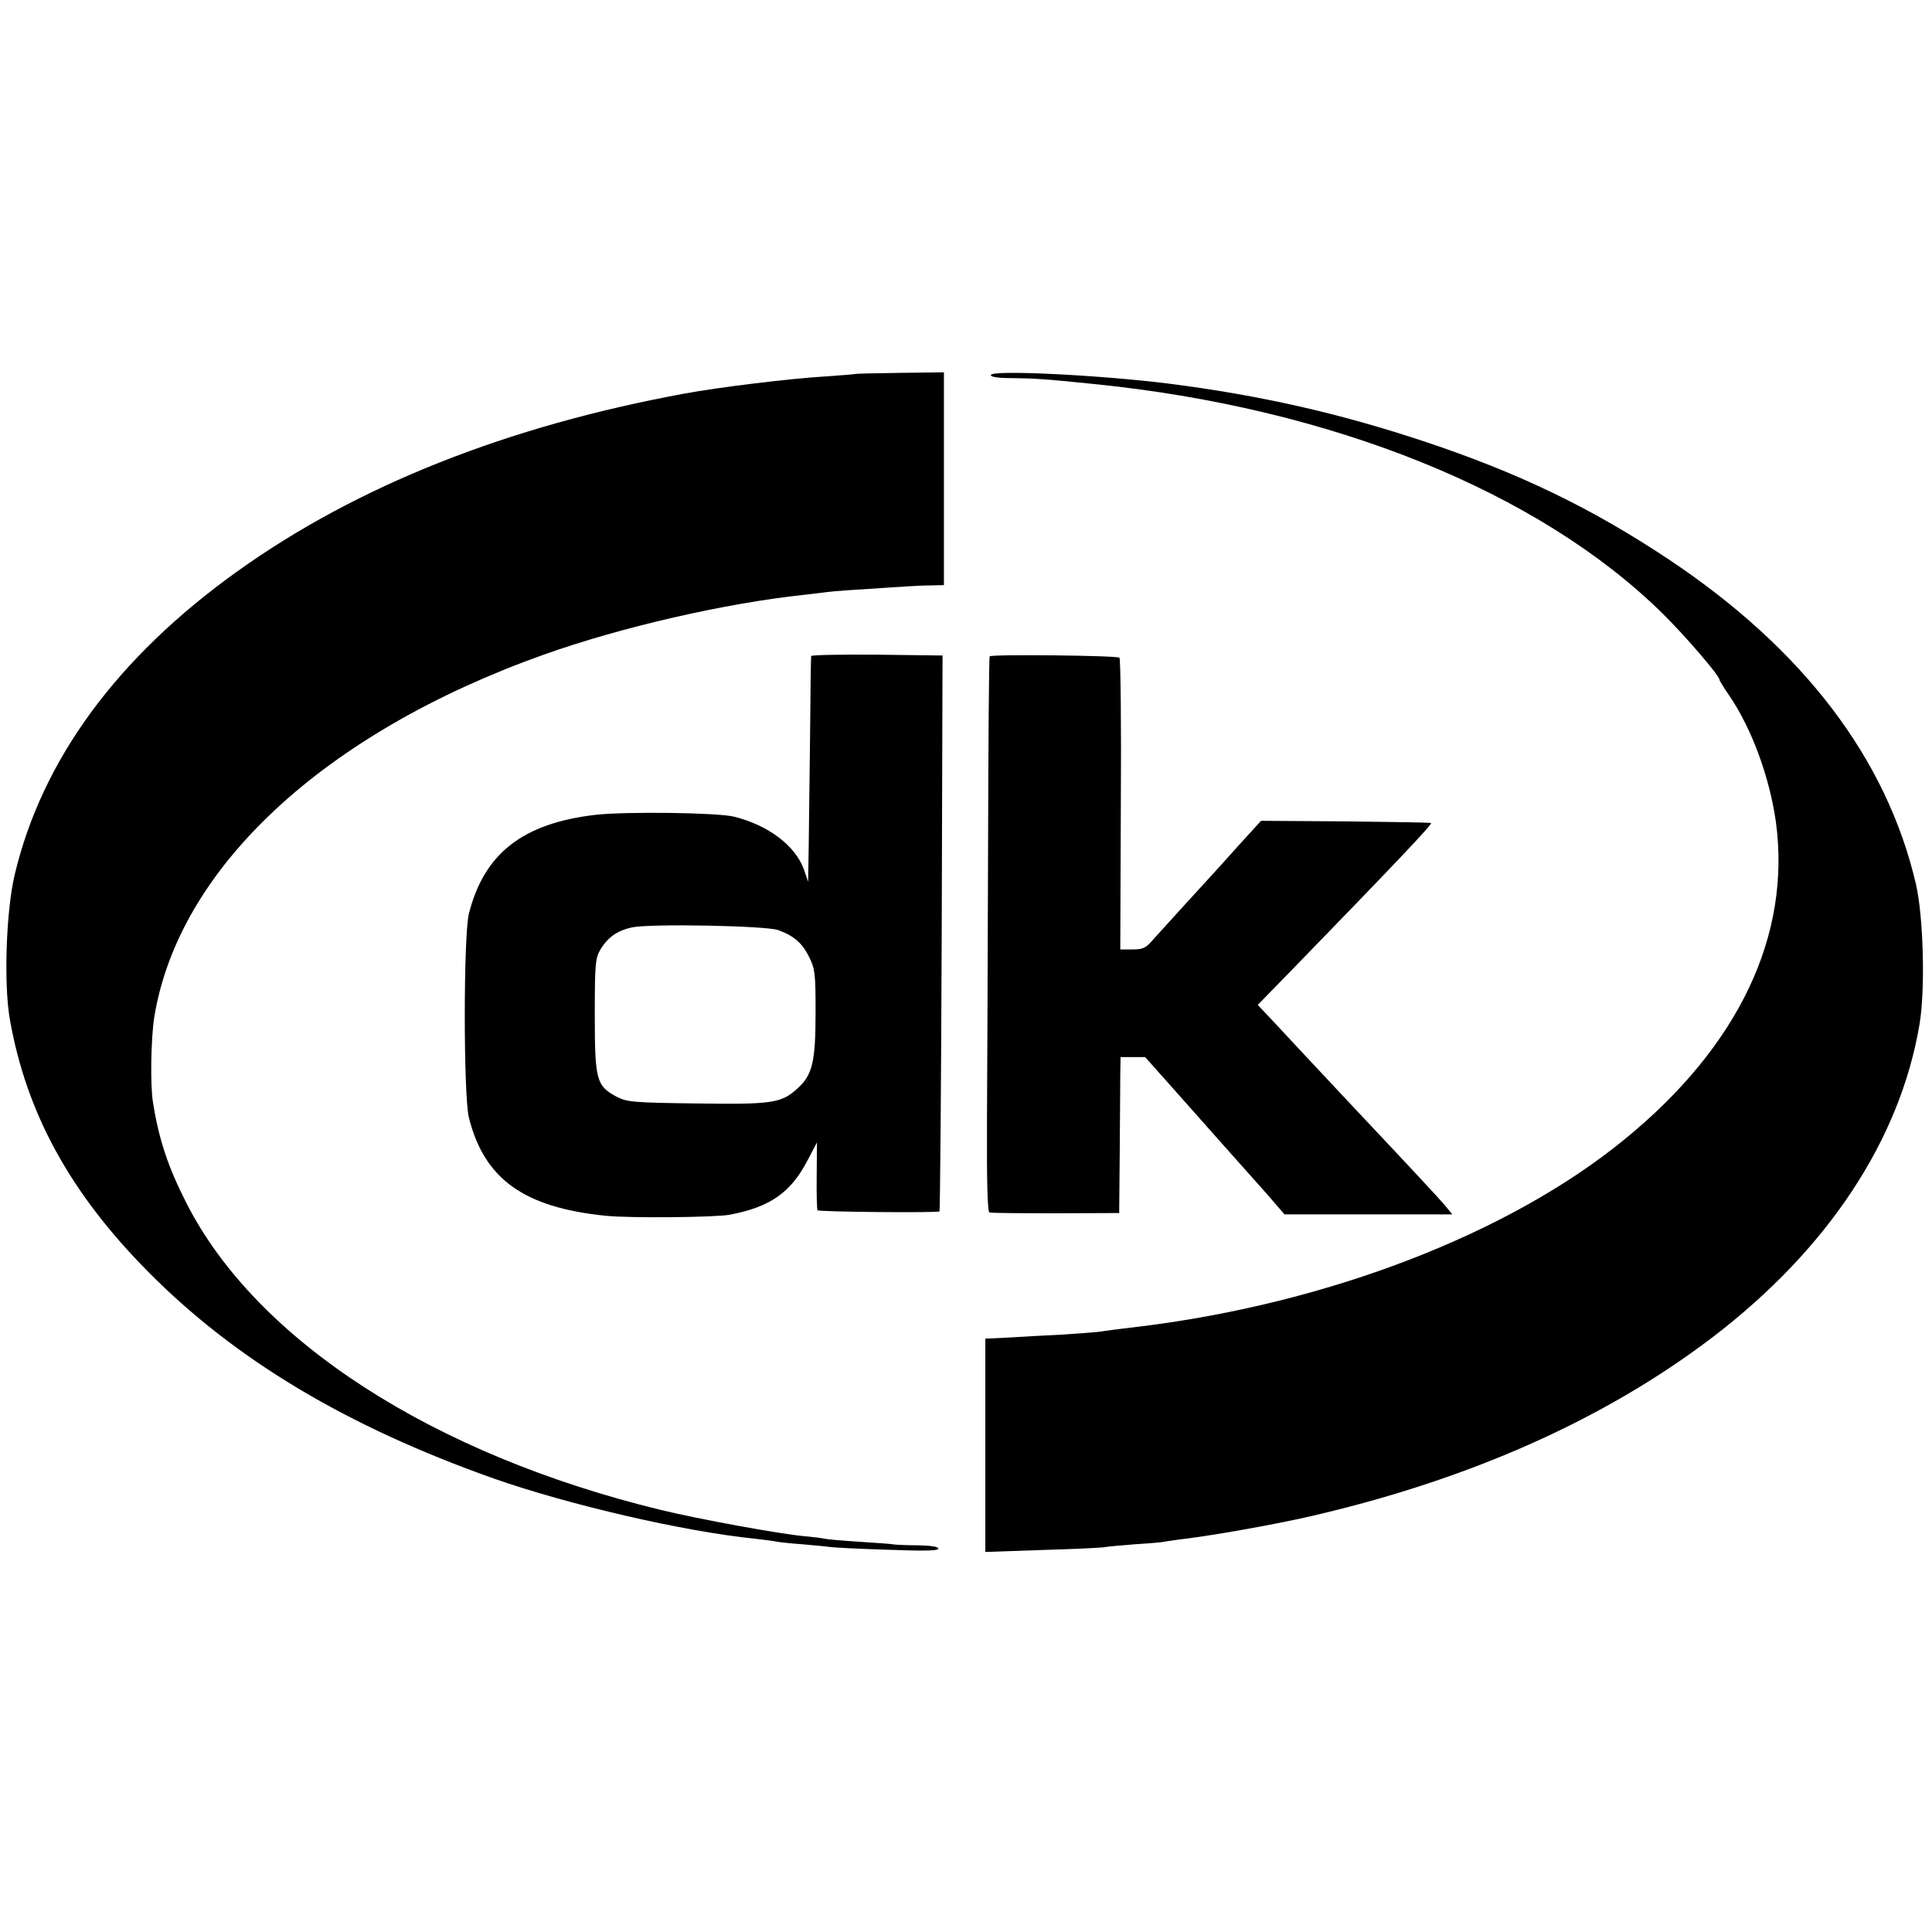
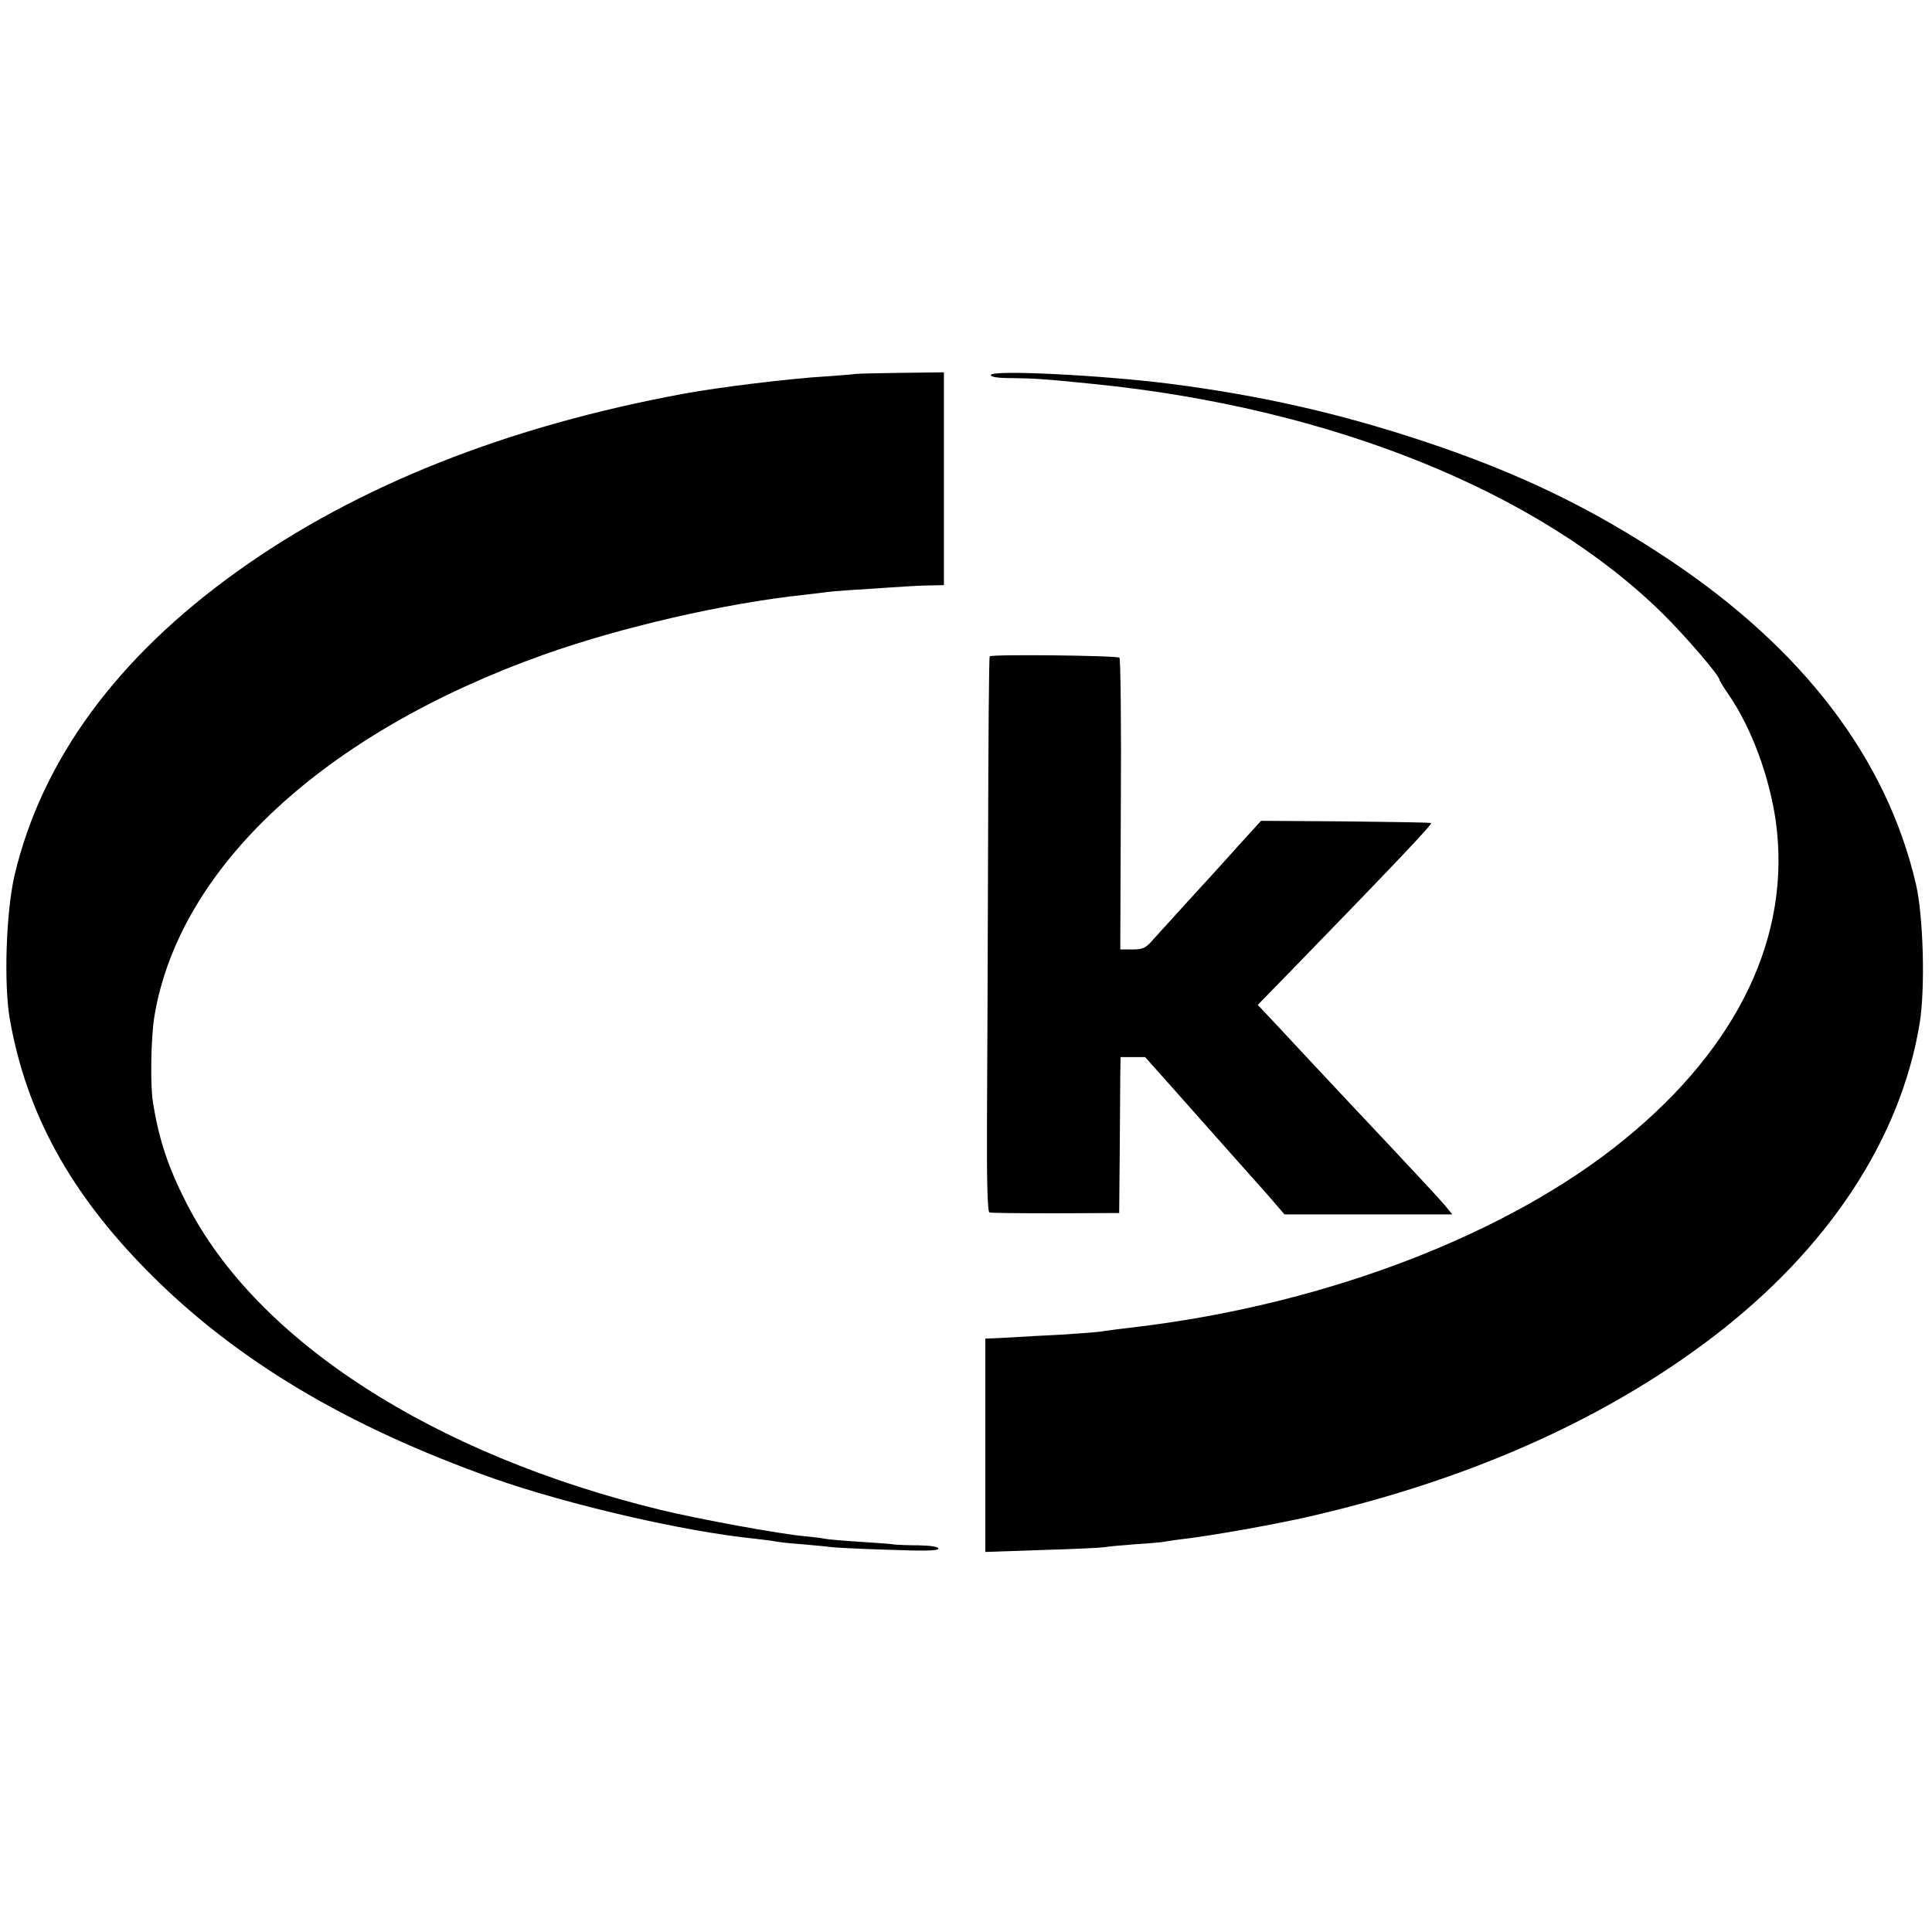
<svg xmlns="http://www.w3.org/2000/svg" version="1.0" width="700pt" height="700pt" viewBox="0 0 700 700" preserveAspectRatio="xMidYMid meet">
  <g transform="translate(0,700) scale(0.1,-0.1)" fill="#000000" stroke="none">
    <path d="M3098 5645 c-2 -1 -51 -5 -109 -9 -122 -7 -385 -39 -509 -62 -642 -118 -1187 -334 -1620 -644 -436 -312 -708 -683 -807 -1100 -31 -132 -40 -397 -17 -525 60 -339 219 -628 499 -911 317 -321 721 -562 1254 -751 271 -95 688 -192 946 -218 33 -4 67 -8 75 -10 8 -2 51 -7 95 -10 44 -4 90 -8 102 -10 12 -2 106 -7 208 -10 133 -5 185 -4 185 4 0 7 -27 11 -72 12 -40 0 -80 2 -88 3 -8 2 -66 6 -128 10 -62 4 -118 9 -125 11 -7 2 -39 6 -72 9 -90 8 -384 62 -520 95 -827 201 -1466 614 -1719 1111 -67 131 -101 233 -122 368 -10 61 -7 232 5 307 88 540 614 1029 1411 1313 278 99 654 186 945 217 33 4 70 8 83 10 21 3 91 8 282 20 30 2 74 4 98 4 l42 1 0 386 0 385 -160 -2 c-88 -1 -161 -3 -162 -4z" />
    <path d="M3590 5641 c0 -7 26 -11 78 -11 80 -1 117 -3 292 -21 862 -86 1616 -390 2065 -833 82 -81 205 -224 205 -239 0 -3 16 -29 36 -58 81 -119 145 -294 168 -454 57 -413 -134 -816 -549 -1154 -415 -339 -1066 -591 -1745 -676 -69 -8 -138 -17 -155 -20 -16 -2 -82 -7 -145 -11 -63 -3 -137 -7 -165 -9 -27 -2 -62 -3 -77 -4 l-28 -1 0 -386 0 -387 203 7 c111 3 213 8 227 10 14 3 65 7 114 11 49 3 99 7 110 10 12 2 44 7 71 10 100 12 303 48 430 76 586 132 1085 353 1480 654 418 319 680 716 750 1135 21 126 14 388 -13 506 -106 456 -409 853 -897 1178 -280 186 -541 312 -883 426 -310 103 -597 168 -927 210 -246 31 -645 51 -645 31z" />
-     <path d="M2939 4623 c-1 -5 -3 -136 -4 -293 -2 -157 -4 -339 -5 -405 l-2 -120 -15 44 c-31 87 -129 161 -253 192 -61 15 -388 19 -500 7 -265 -30 -406 -140 -461 -358 -20 -79 -20 -661 0 -740 56 -222 199 -325 496 -355 88 -9 398 -6 450 4 146 28 220 80 281 197 l34 65 -1 -121 c-1 -67 1 -123 3 -125 6 -6 436 -10 442 -4 2 2 6 456 8 1009 l3 1005 -237 3 c-131 1 -239 -1 -239 -5z m-119 -993 c57 -21 87 -47 112 -98 21 -43 23 -60 23 -197 0 -182 -11 -230 -66 -279 -58 -53 -91 -58 -367 -54 -228 3 -250 5 -287 24 -74 39 -80 60 -80 294 0 187 2 208 20 239 27 45 61 69 115 81 68 14 487 6 530 -10z" />
    <path d="M3586 4622 c-3 -2 -5 -311 -6 -686 -1 -374 -3 -826 -4 -1003 -1 -217 2 -324 9 -326 5 -2 114 -3 240 -3 l230 1 2 220 c1 121 2 248 2 283 l1 62 45 0 44 0 122 -137 c67 -76 153 -172 189 -213 37 -41 96 -108 131 -147 l63 -73 304 0 304 0 -27 33 c-24 28 -97 107 -355 381 -91 97 -116 124 -189 202 -35 38 -80 86 -99 106 l-35 37 120 123 c372 383 513 531 508 536 -1 2 -141 4 -310 6 l-306 2 -82 -90 c-45 -50 -86 -96 -92 -102 -5 -6 -49 -53 -96 -105 -47 -52 -101 -111 -119 -131 -28 -33 -38 -38 -77 -38 l-44 0 2 525 c2 288 -1 528 -5 532 -8 8 -462 13 -470 5z" />
  </g>
</svg>